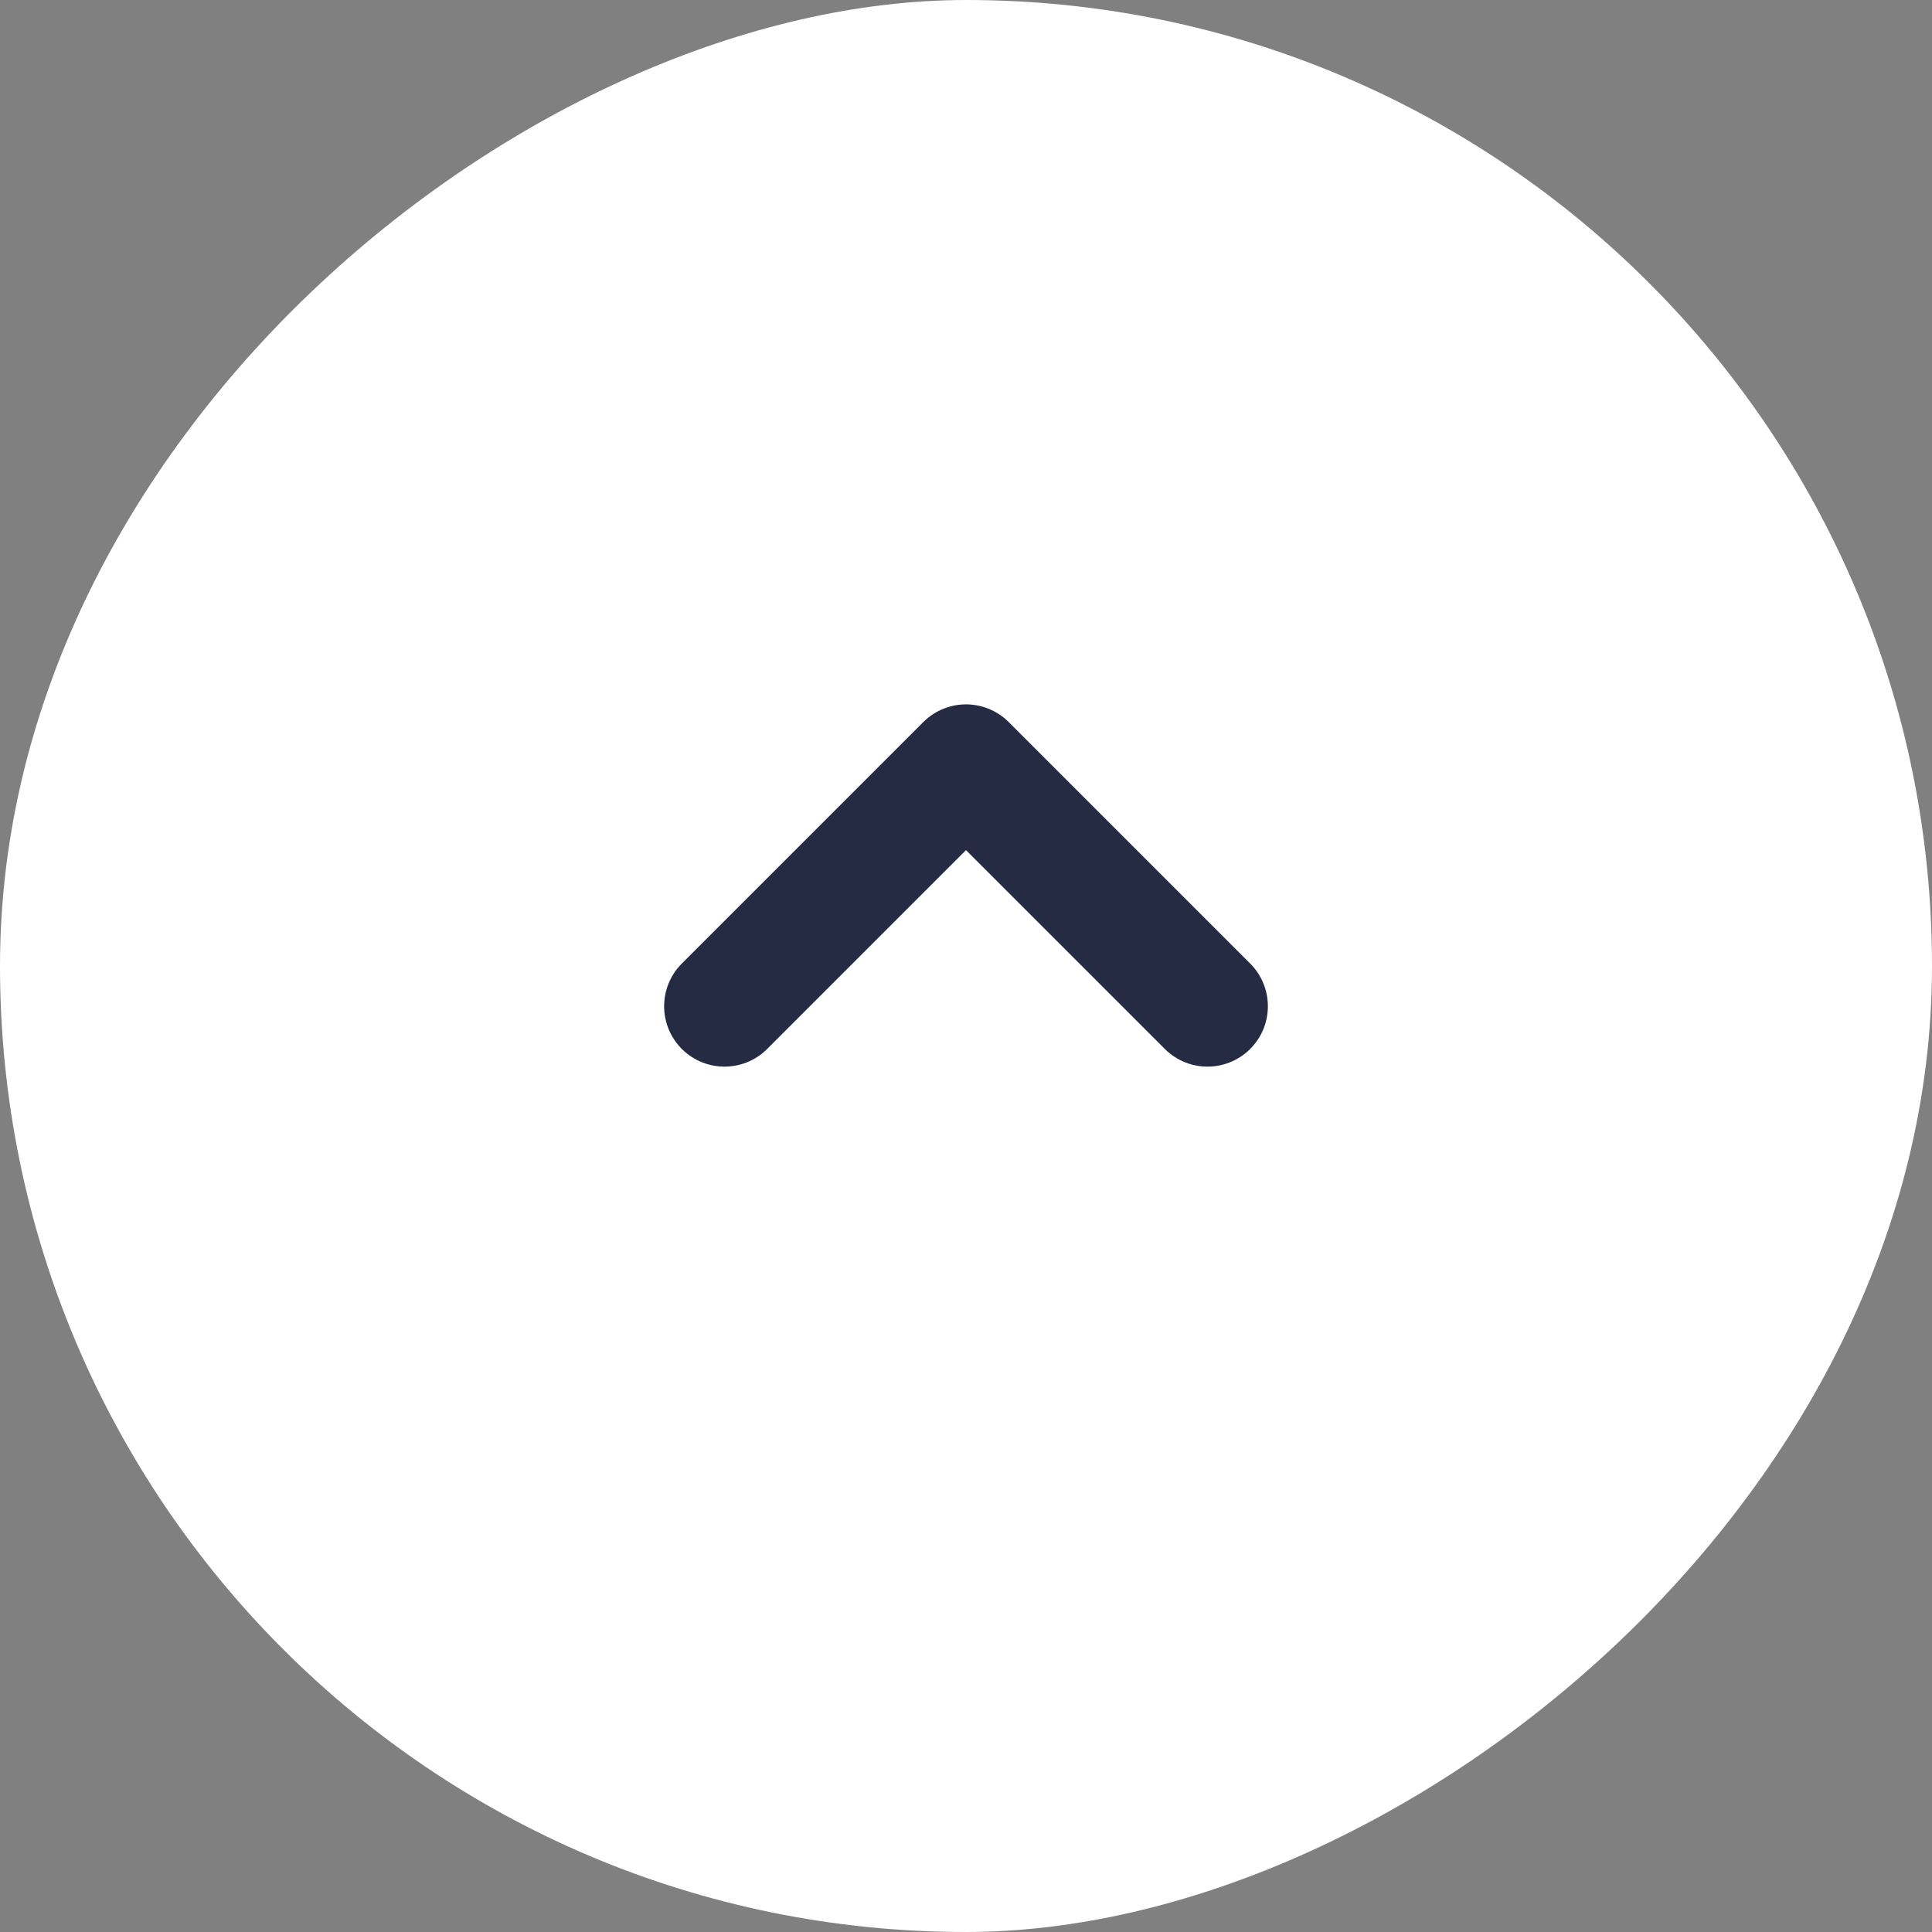
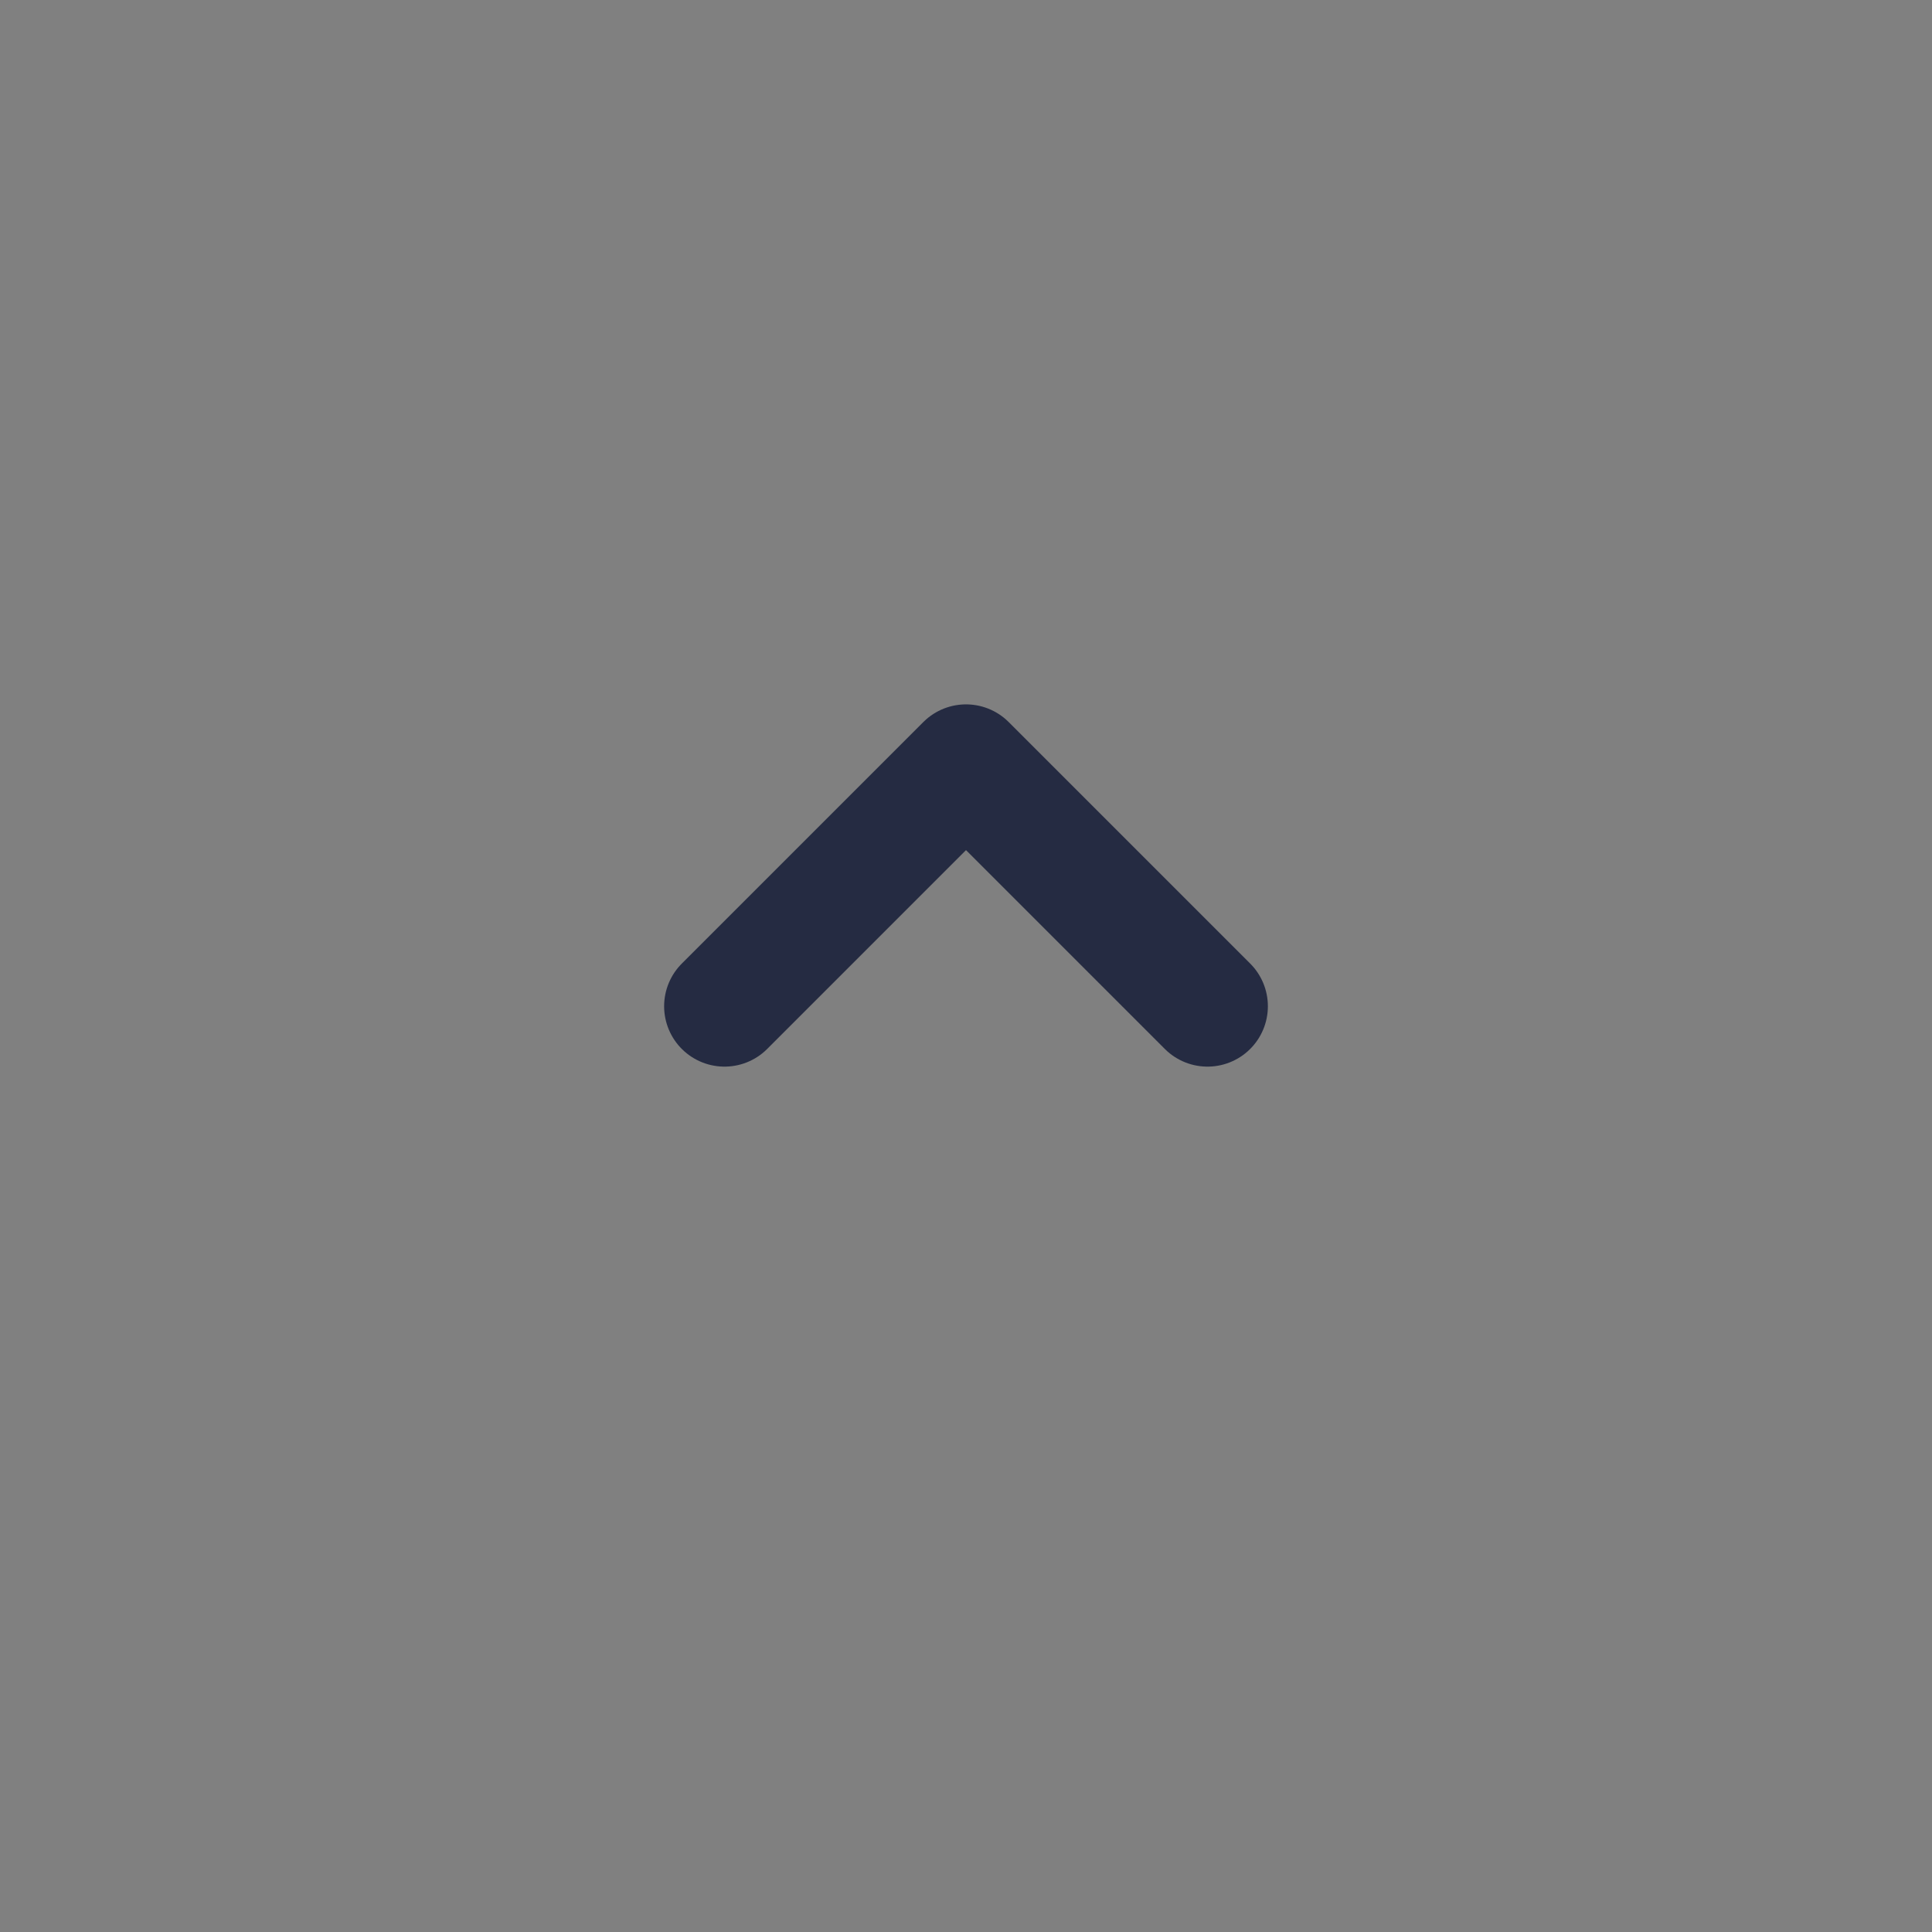
<svg xmlns="http://www.w3.org/2000/svg" width="24" height="24" viewBox="0 0 24 24" fill="none">
  <rect x="0" y="0" width="24" height="24" fill="#808080" stroke="none" />
-   <rect y="24" width="24" height="24" rx="12" transform="rotate(-90 0 24)" fill="white" />
  <path d="M9 12.5L12 9.5L15 12.5" stroke="#252B42" stroke-width="1.5" stroke-linecap="round" stroke-linejoin="round" />
</svg>